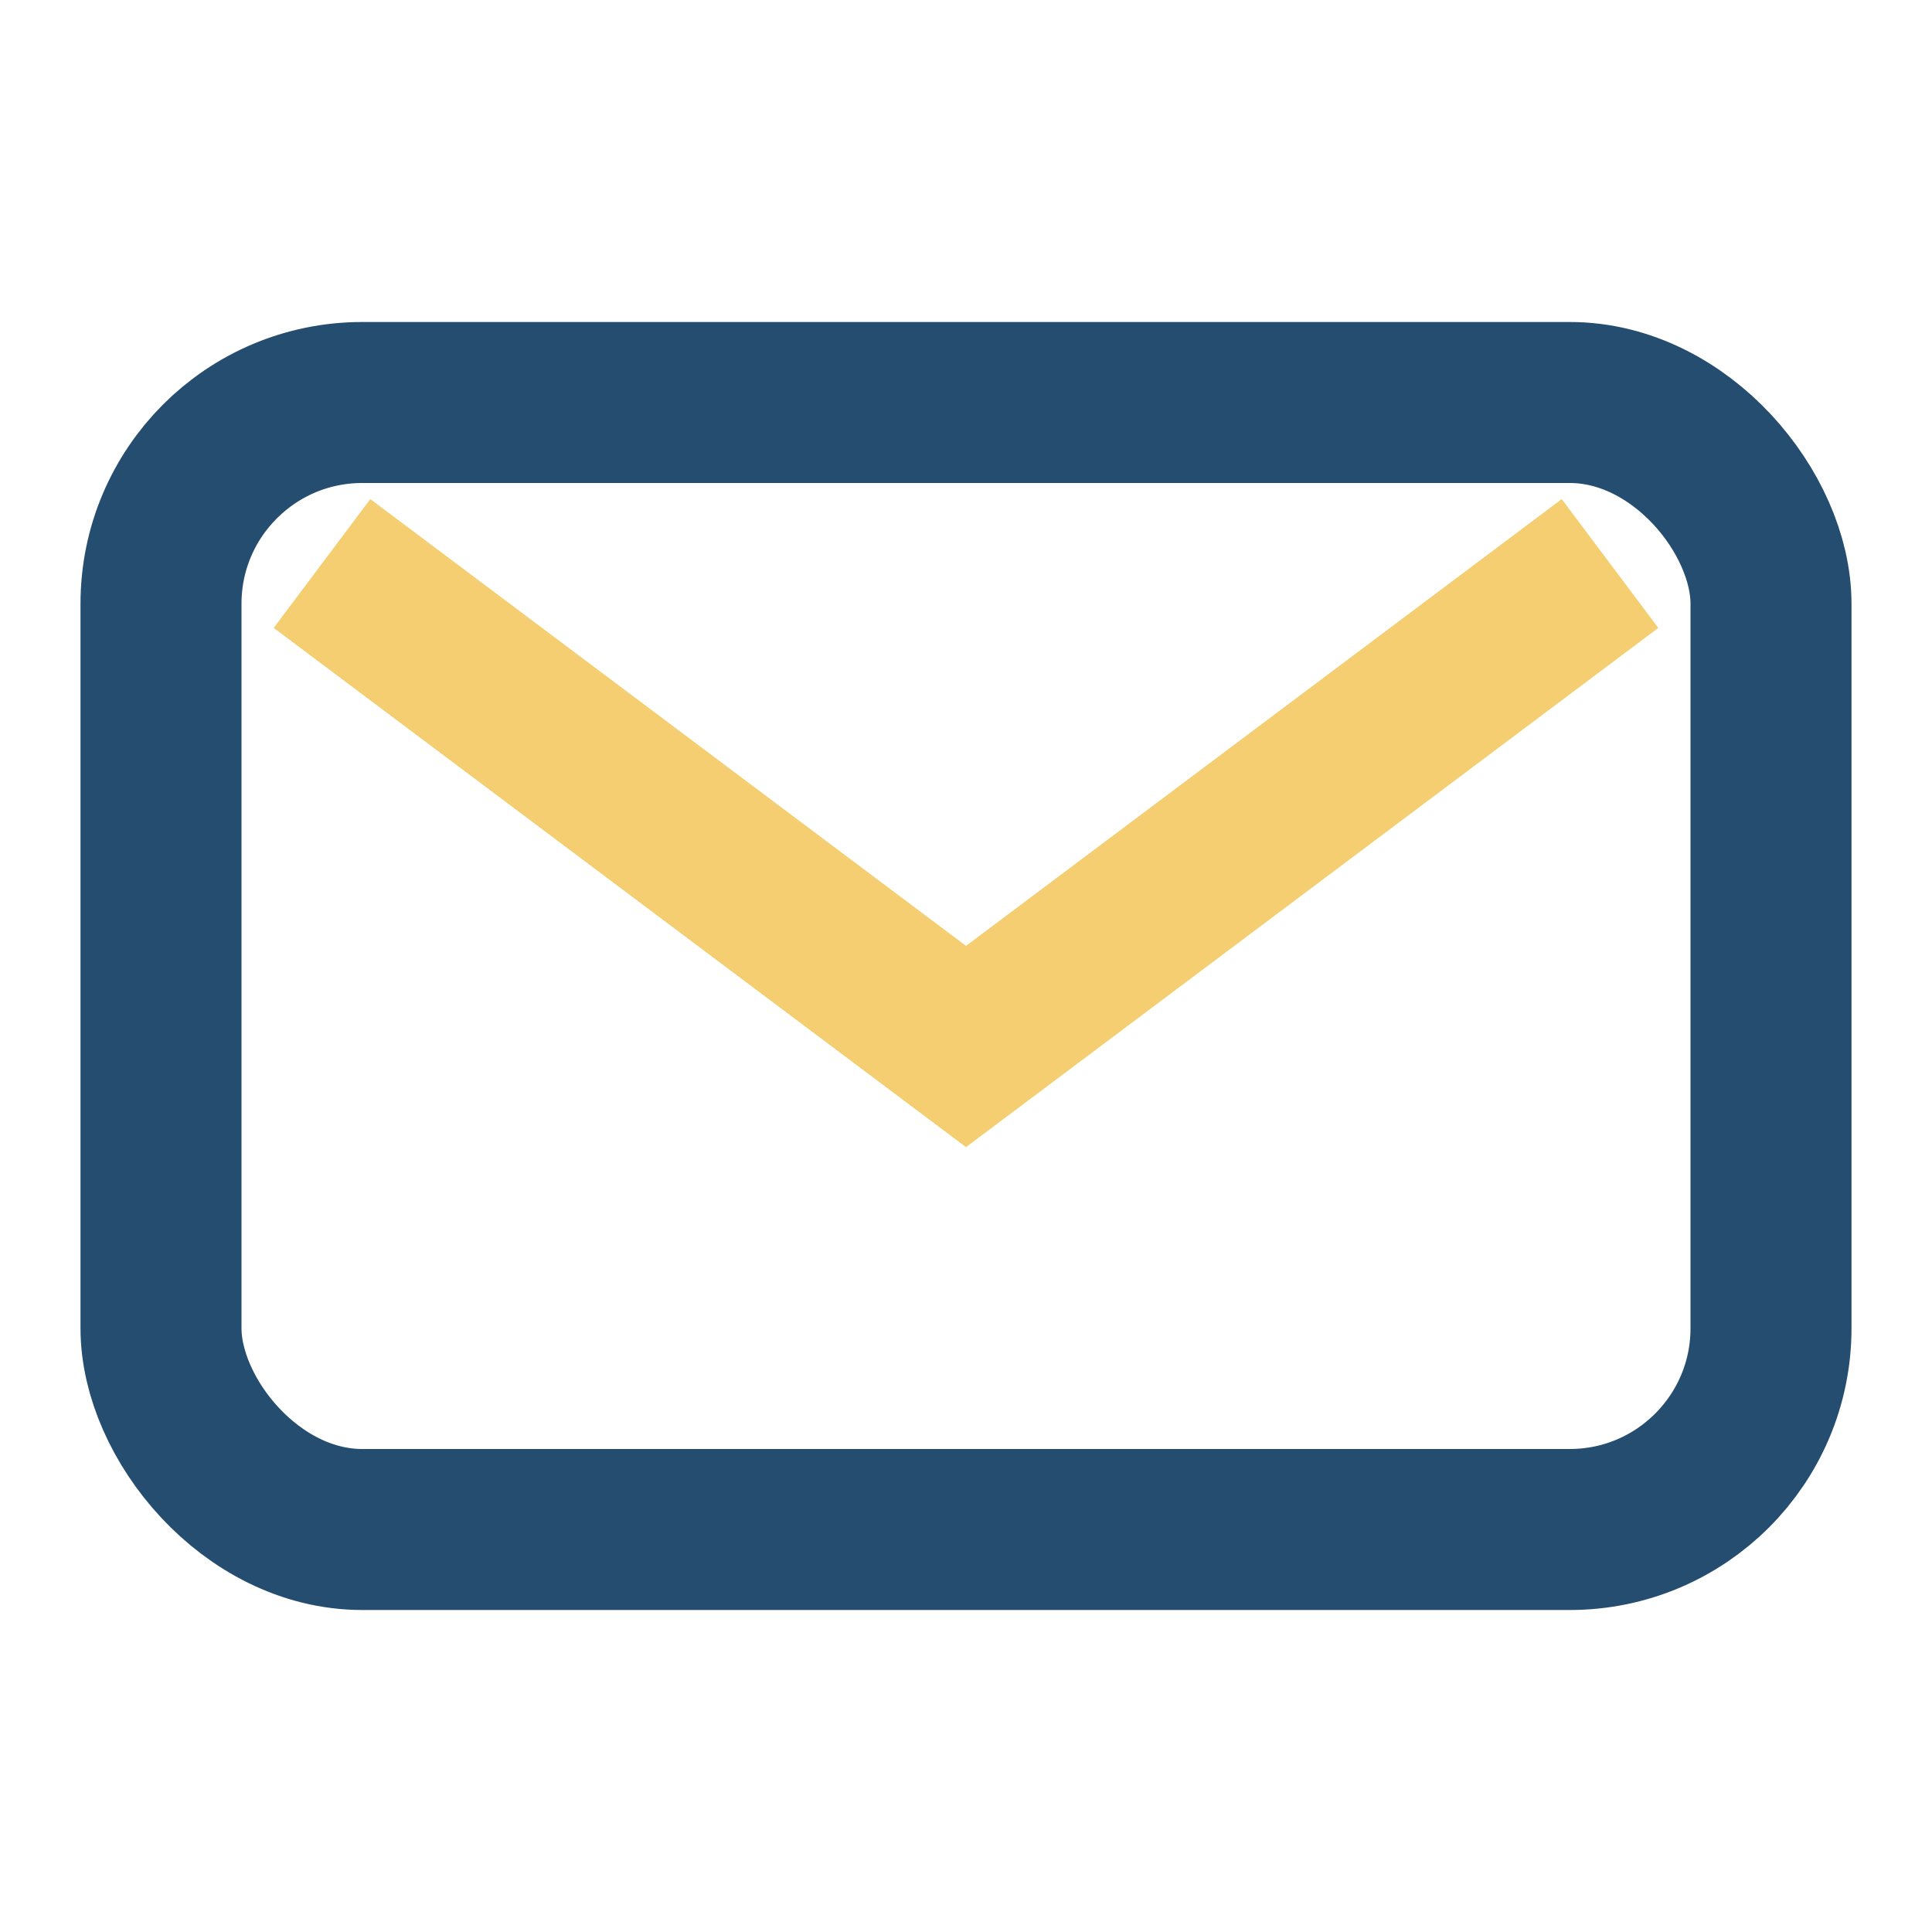
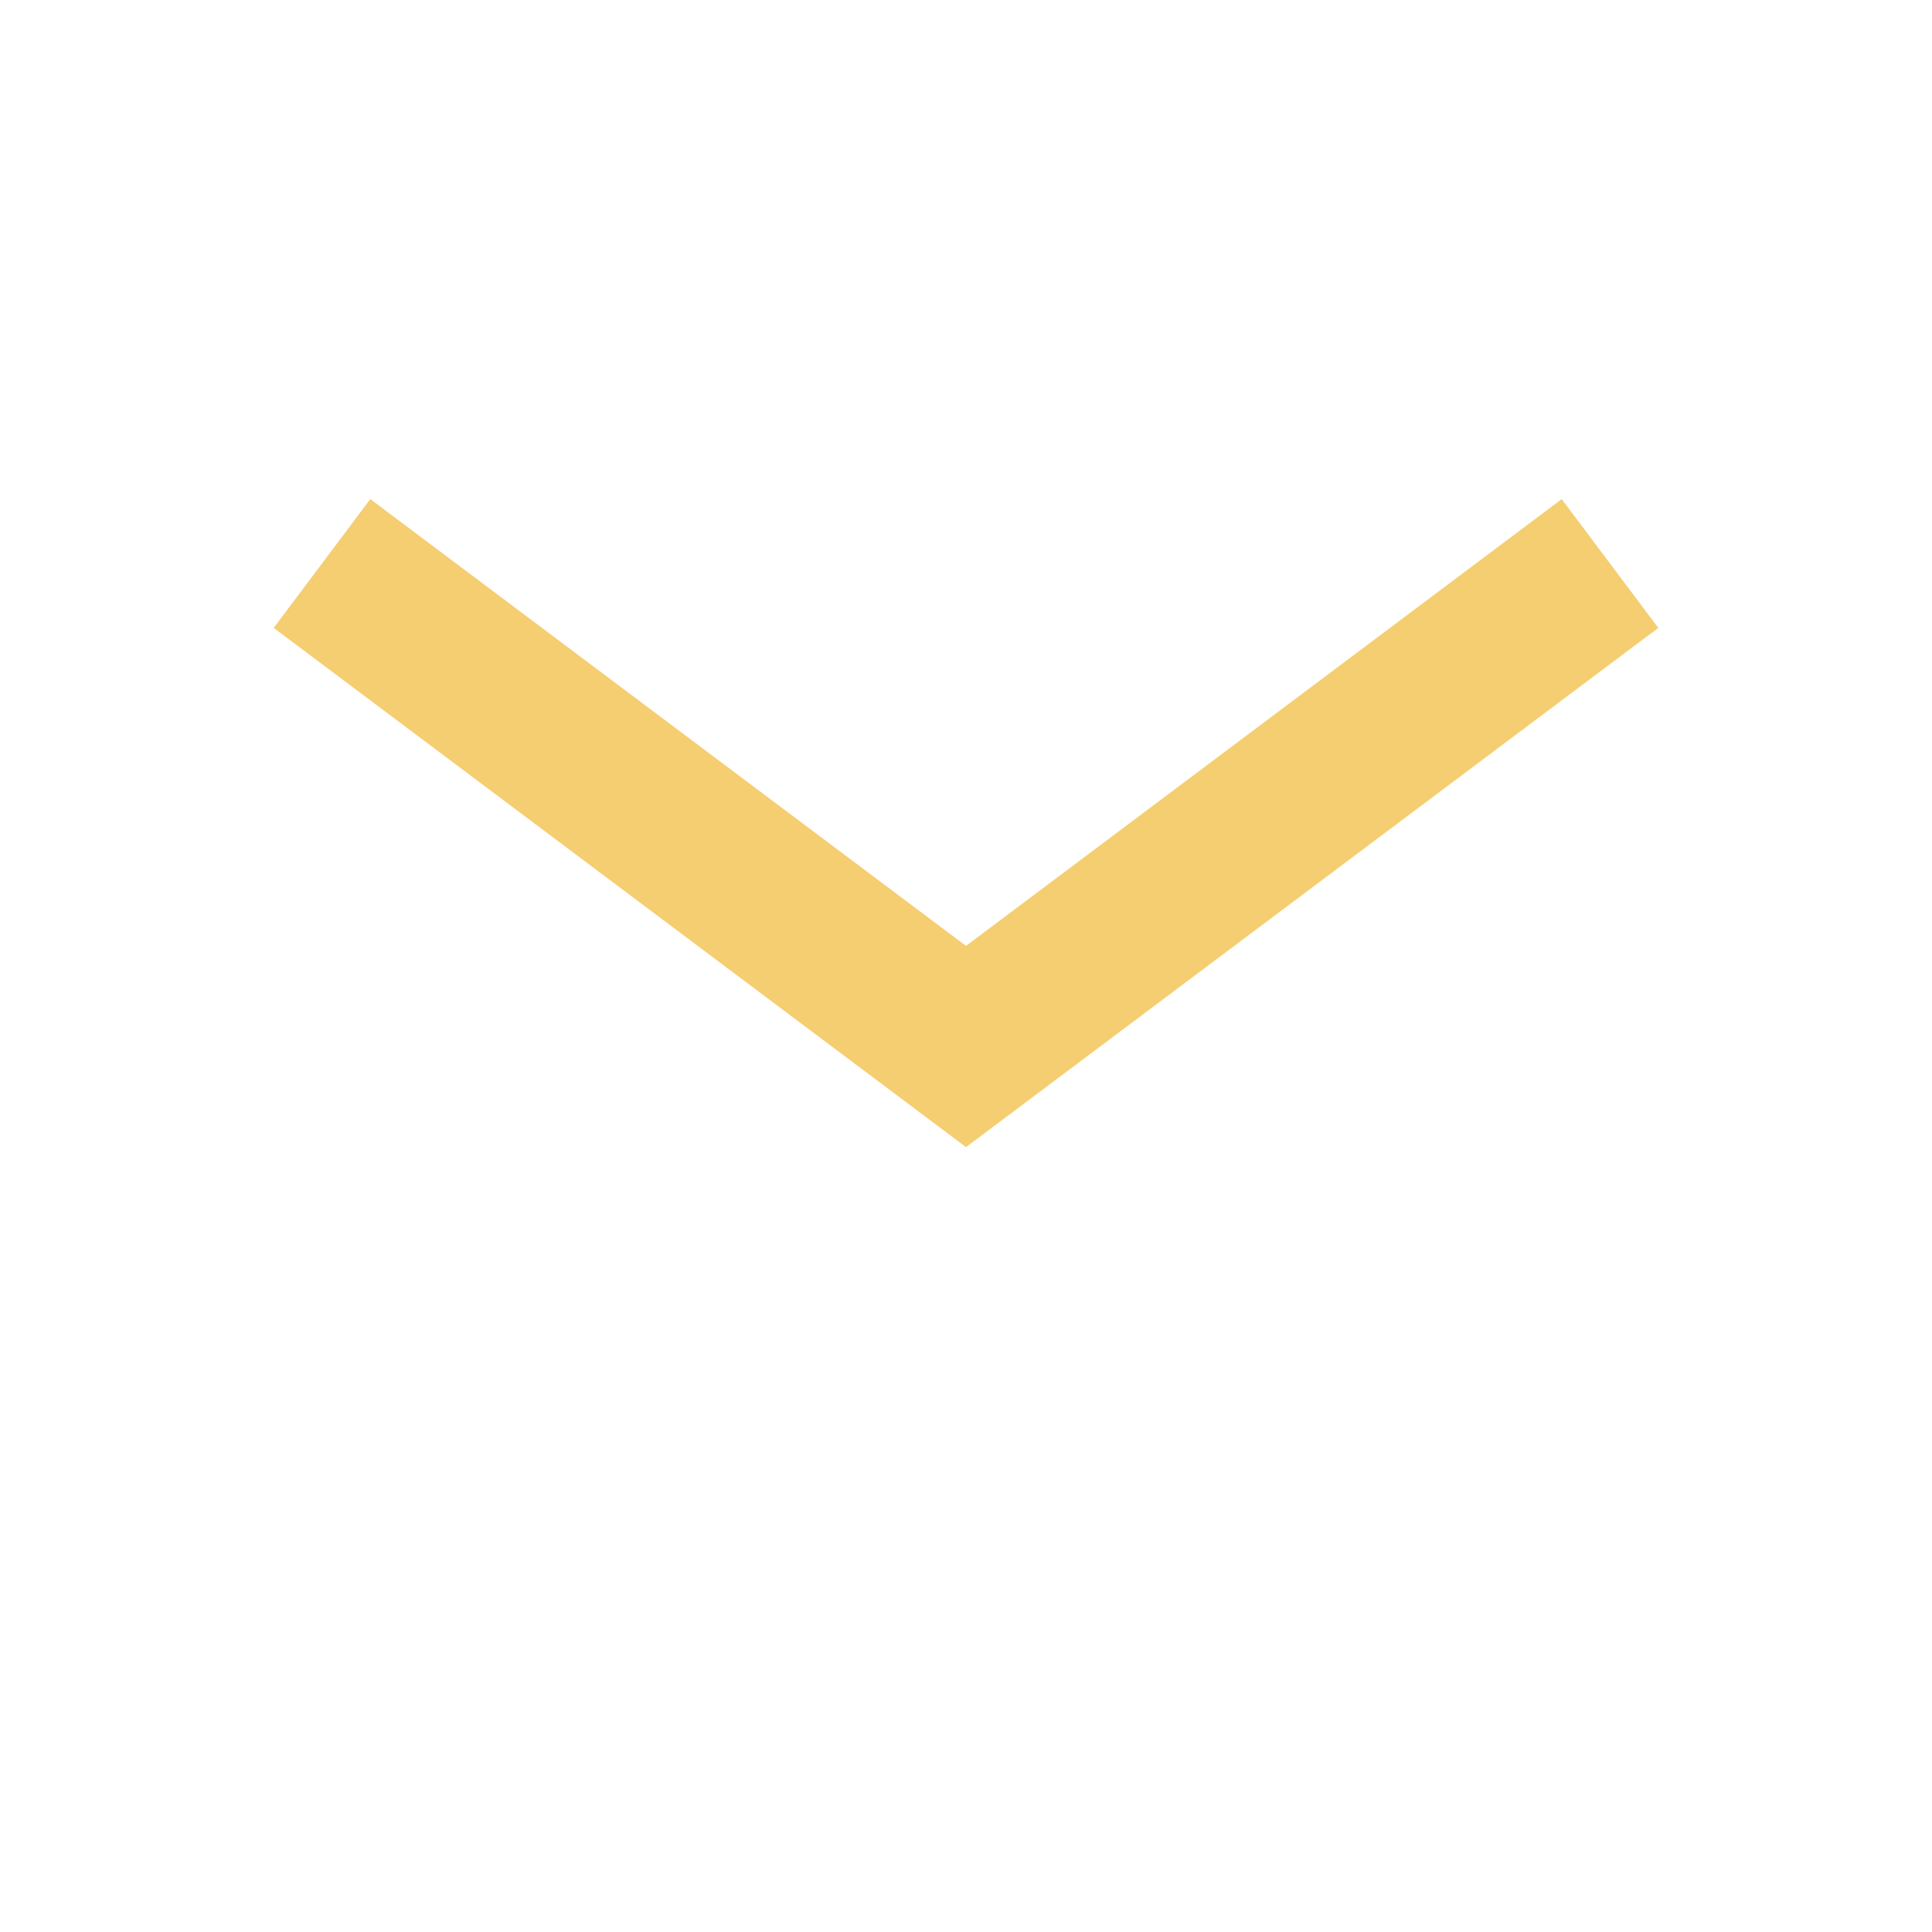
<svg xmlns="http://www.w3.org/2000/svg" width="24" height="24" viewBox="0 0 24 24">
-   <rect width="20" height="14" x="2" y="5" rx="2.5" fill="none" stroke="#254D6F" stroke-width="2" />
  <path d="M4 7l8 6 8-6" fill="none" stroke="#F4CE70" stroke-width="2" />
</svg>